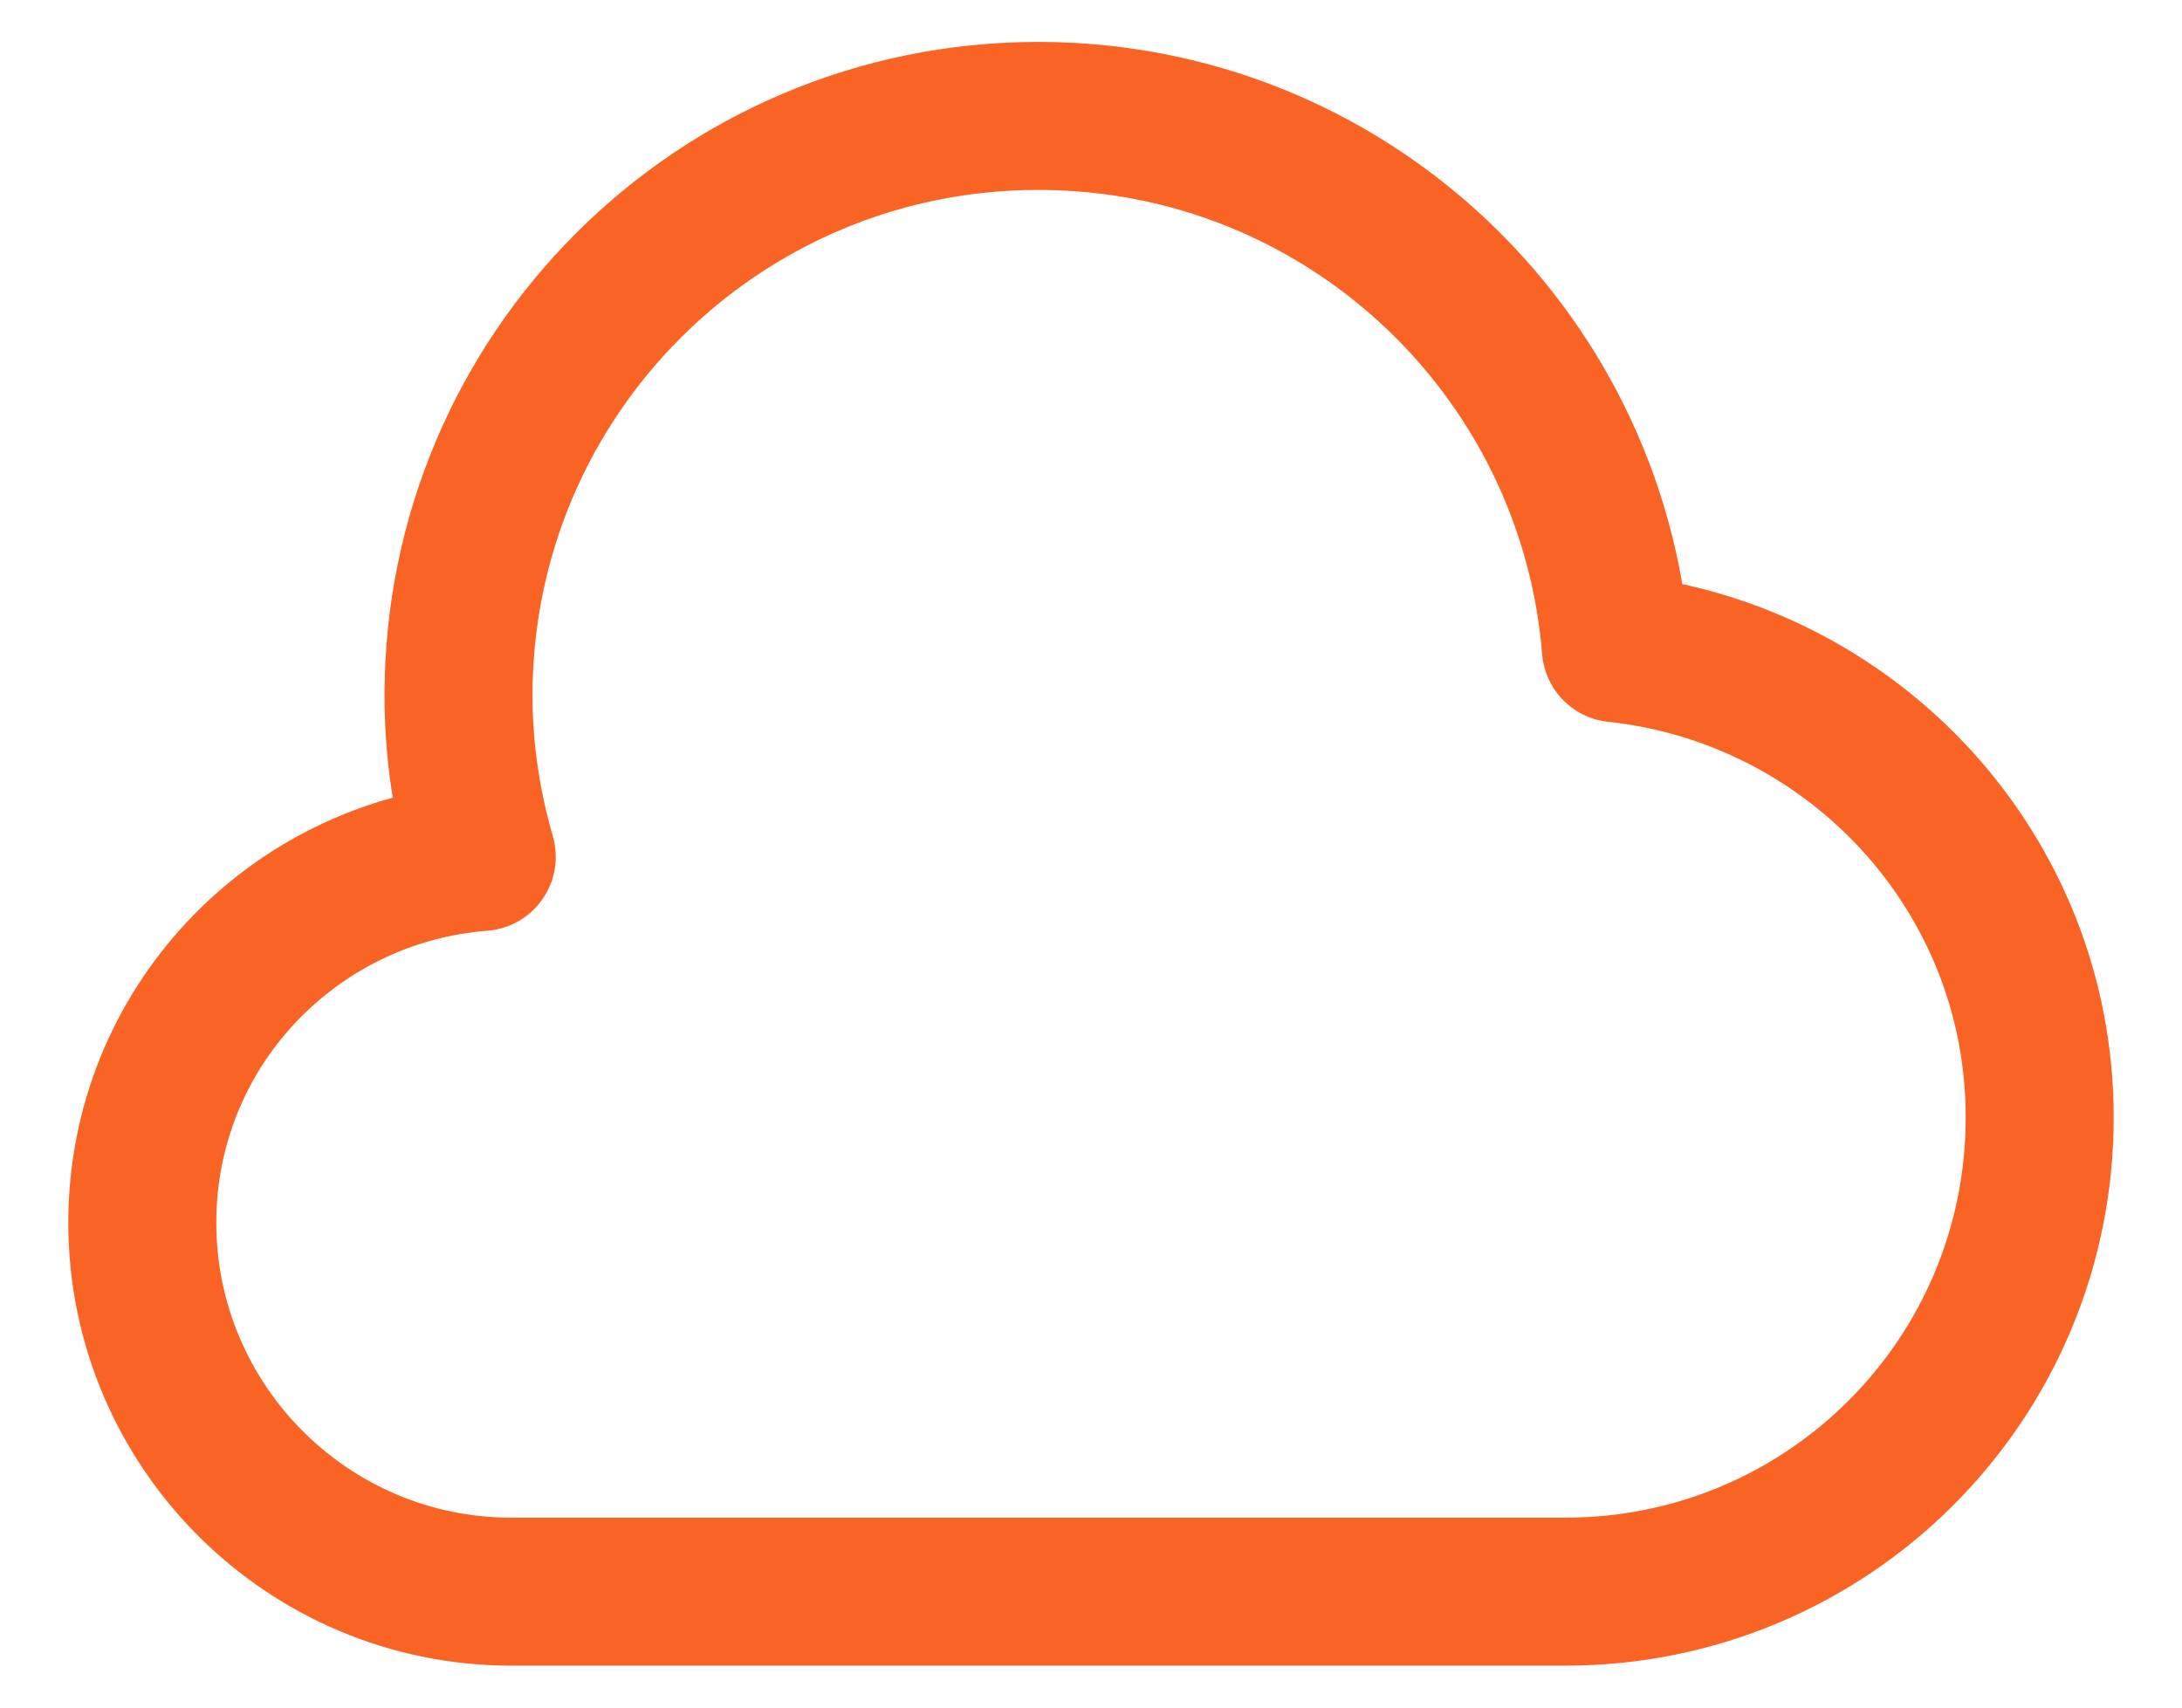
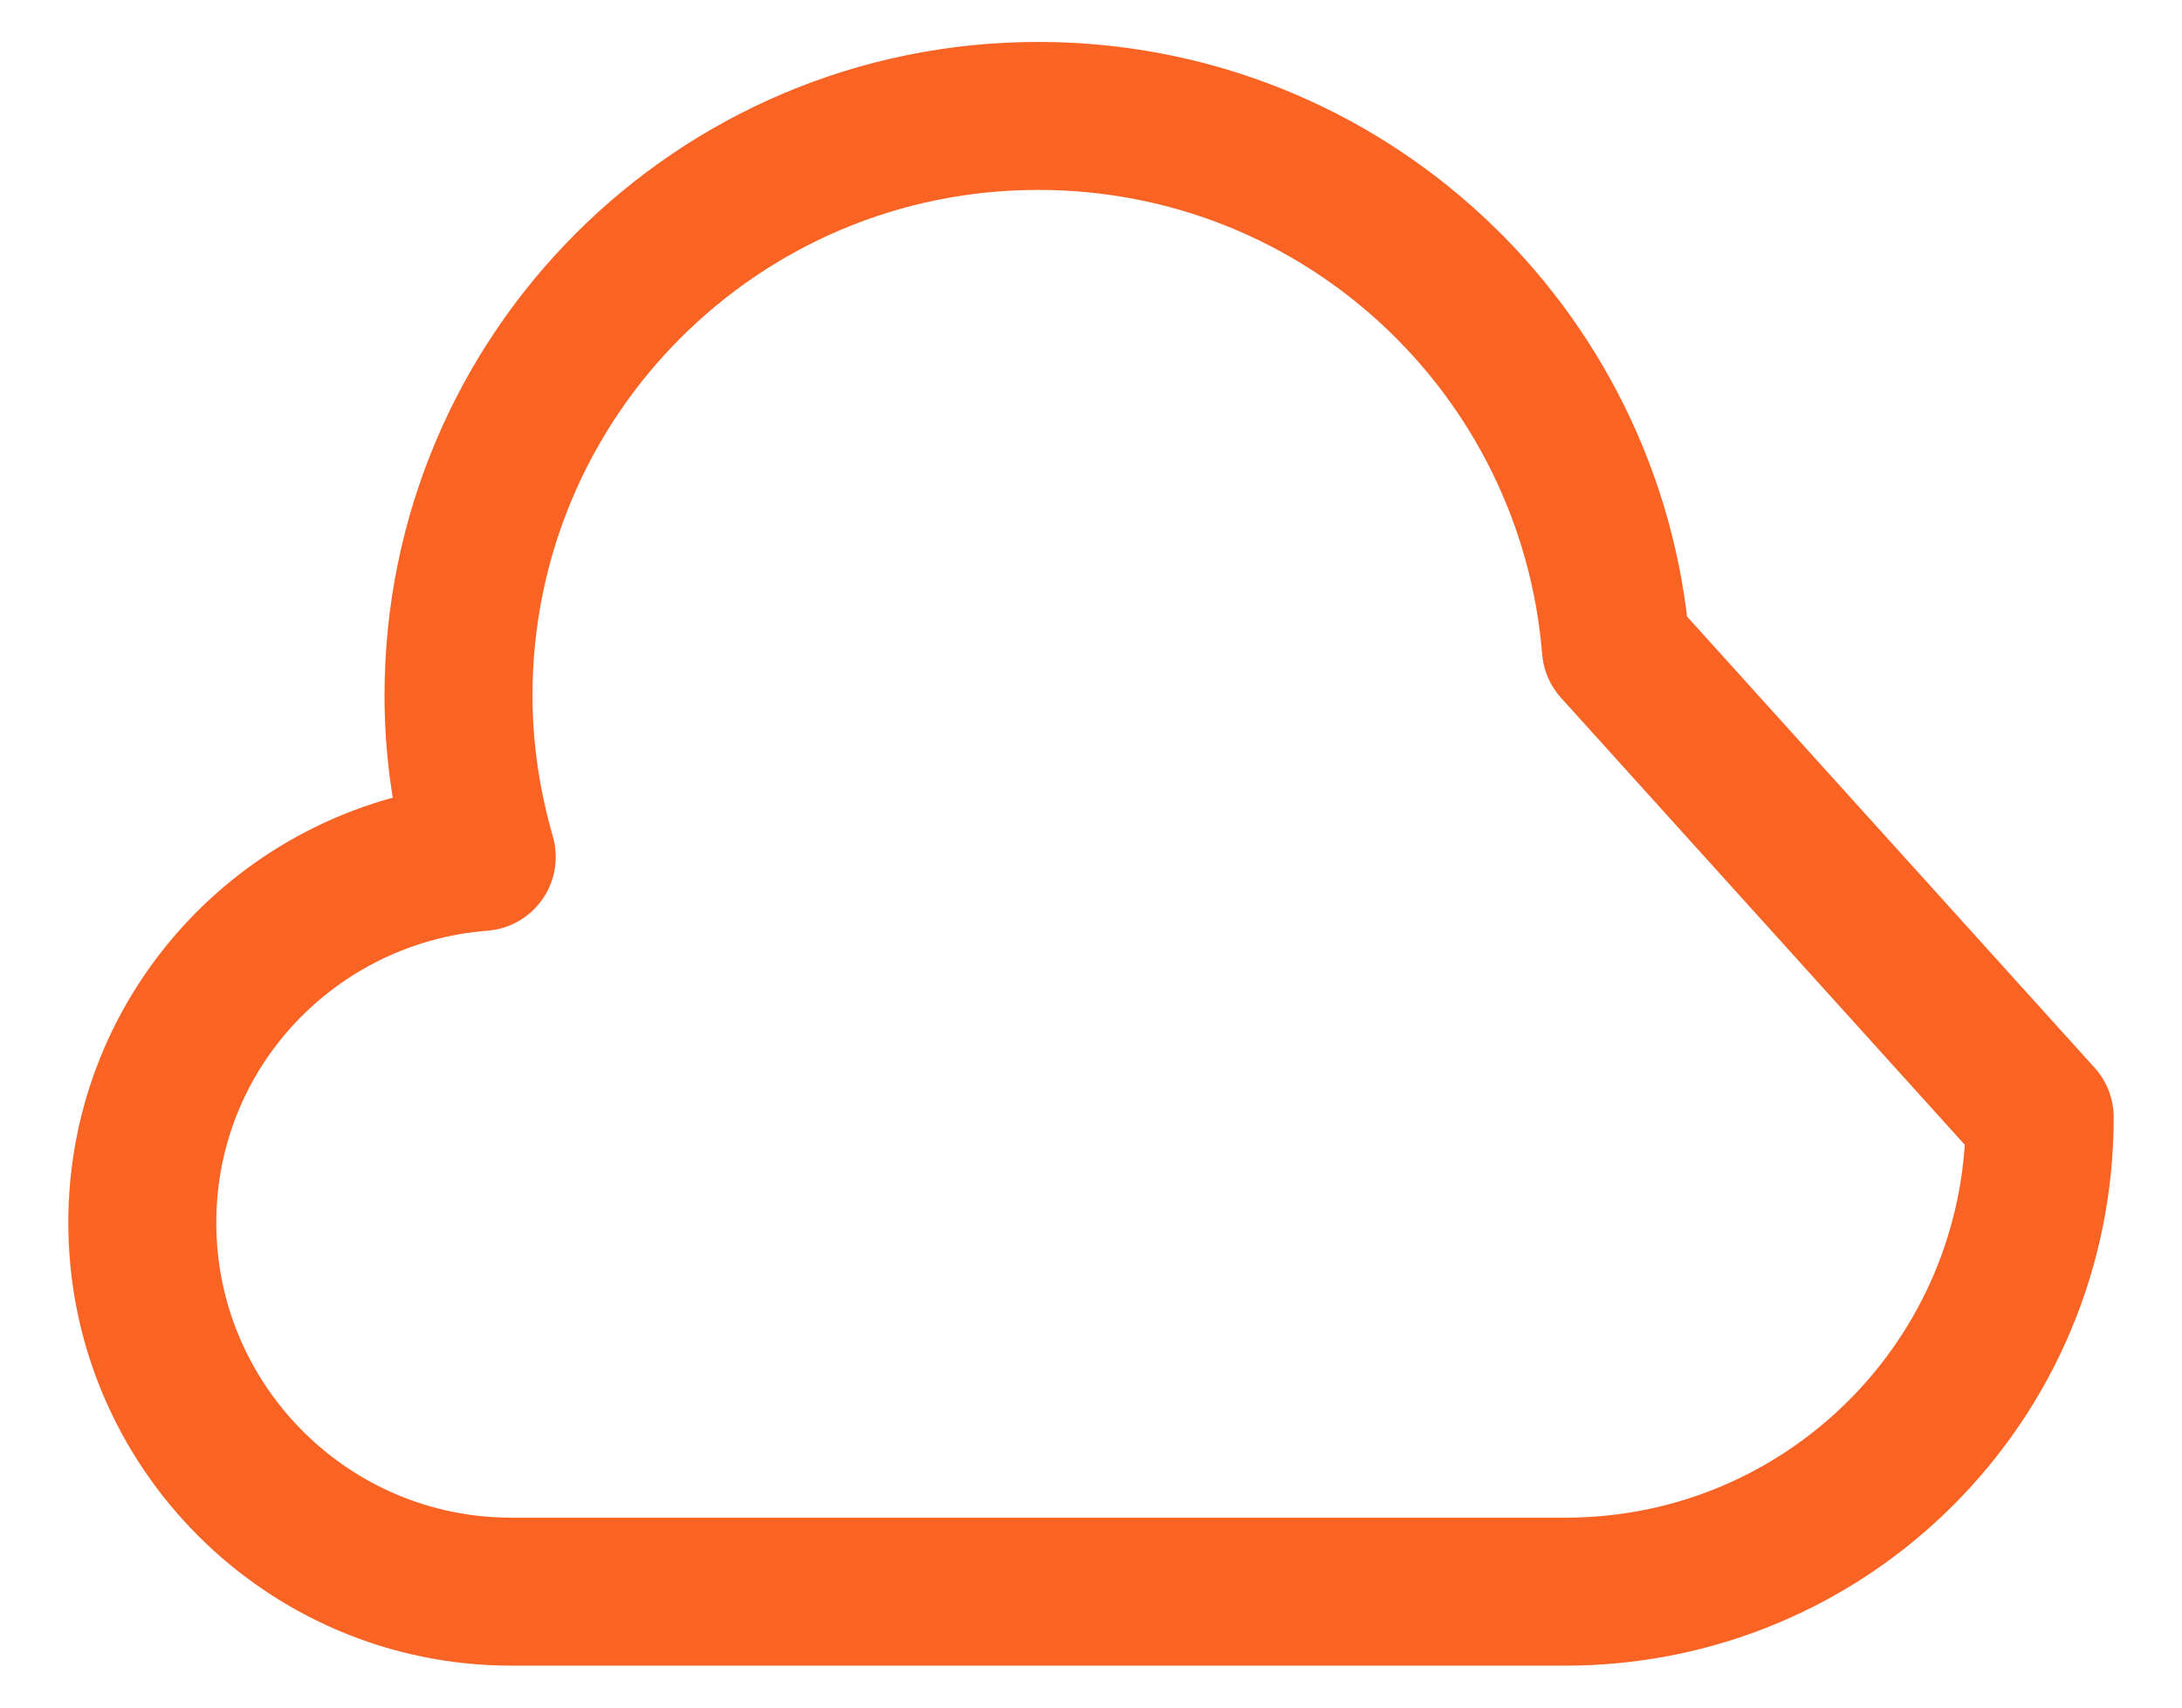
<svg xmlns="http://www.w3.org/2000/svg" width="23" height="18" viewBox="0 0 23 18" fill="none">
-   <path d="M17.033 6.833C16.778 3.689 14.156 1.222 10.944 1.222C7.567 1.222 4.833 3.956 4.833 7.333C4.833 7.922 4.922 8.489 5.078 9.033C3.078 9.189 1.5 10.845 1.5 12.889C1.5 15.033 3.244 16.778 5.389 16.778H16.5C19.267 16.778 21.5 14.544 21.5 11.778C21.5 9.2 19.533 7.1 17.033 6.833Z" stroke="#F96425" stroke-width="1.56" stroke-miterlimit="10" stroke-linecap="round" stroke-linejoin="round" />
+   <path d="M17.033 6.833C16.778 3.689 14.156 1.222 10.944 1.222C7.567 1.222 4.833 3.956 4.833 7.333C4.833 7.922 4.922 8.489 5.078 9.033C3.078 9.189 1.5 10.845 1.5 12.889C1.5 15.033 3.244 16.778 5.389 16.778H16.5C19.267 16.778 21.5 14.544 21.5 11.778Z" stroke="#F96425" stroke-width="1.56" stroke-miterlimit="10" stroke-linecap="round" stroke-linejoin="round" />
</svg>